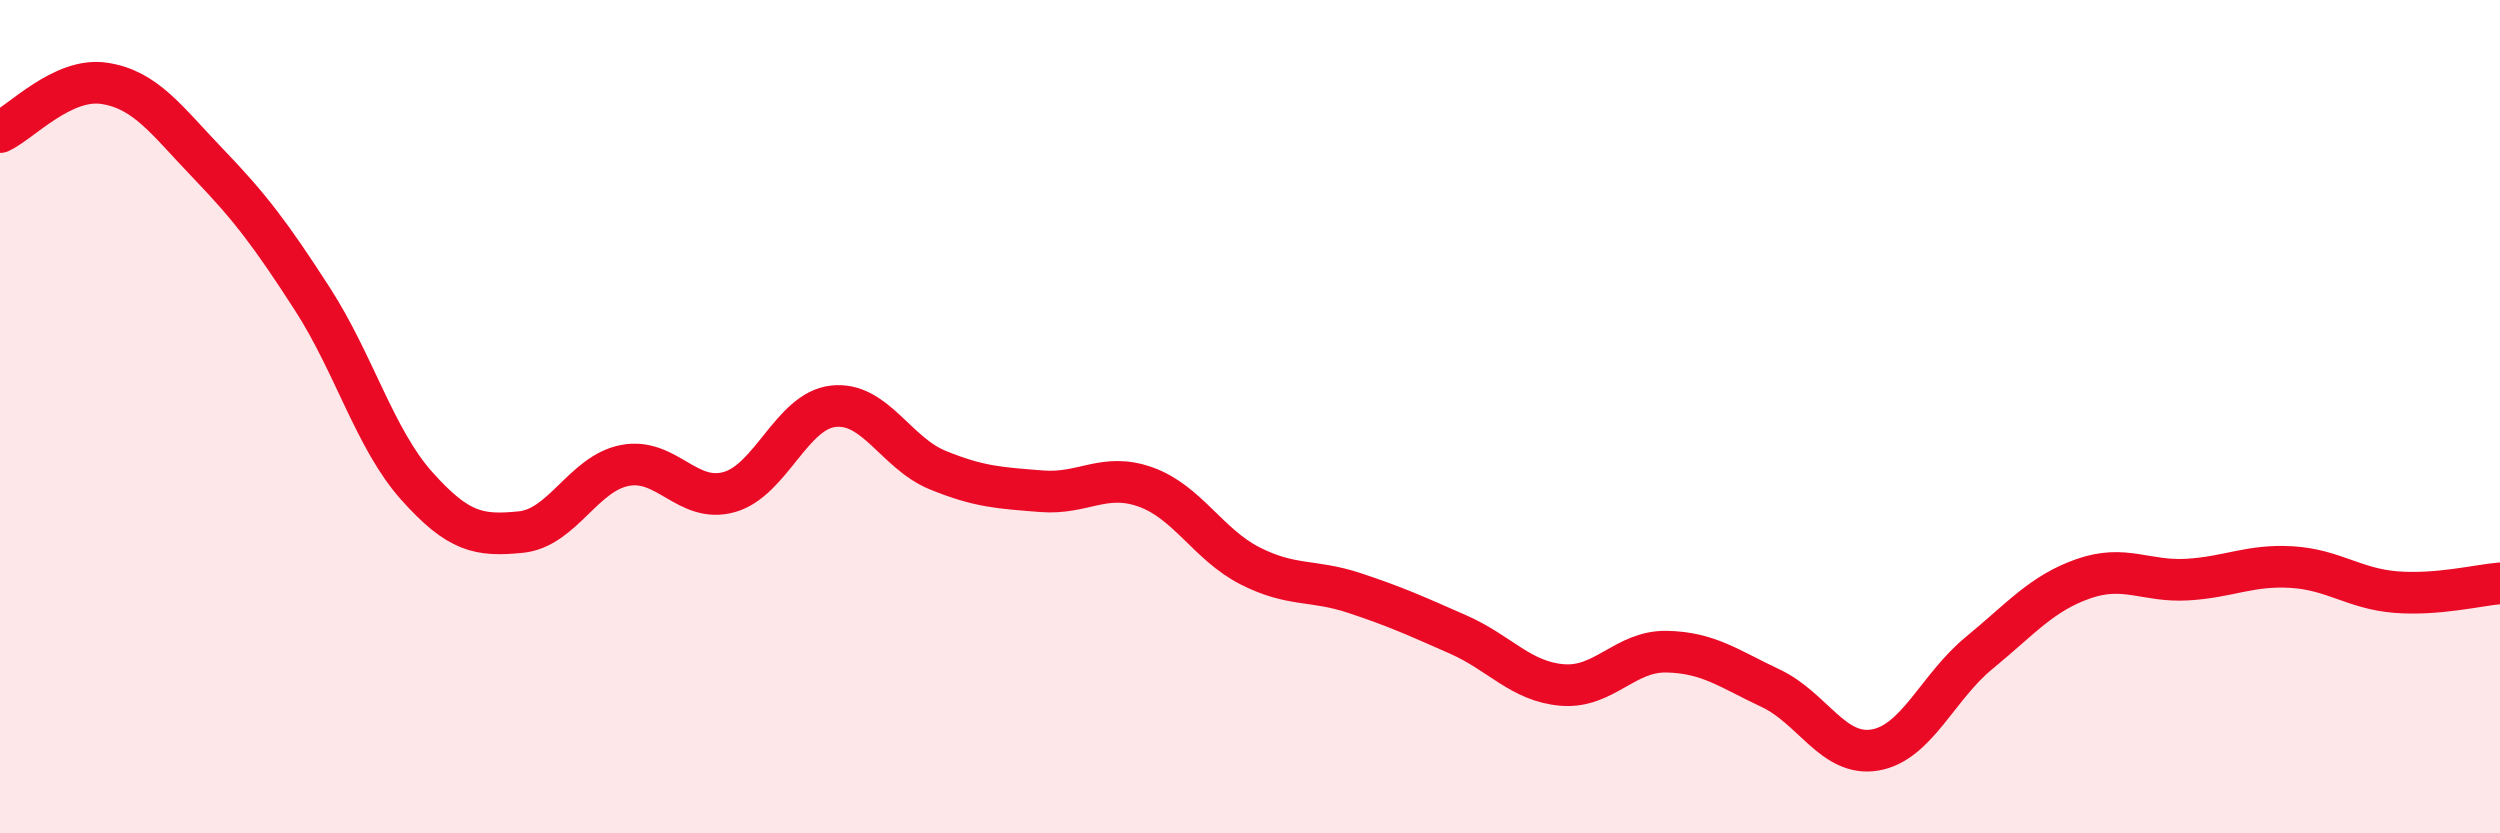
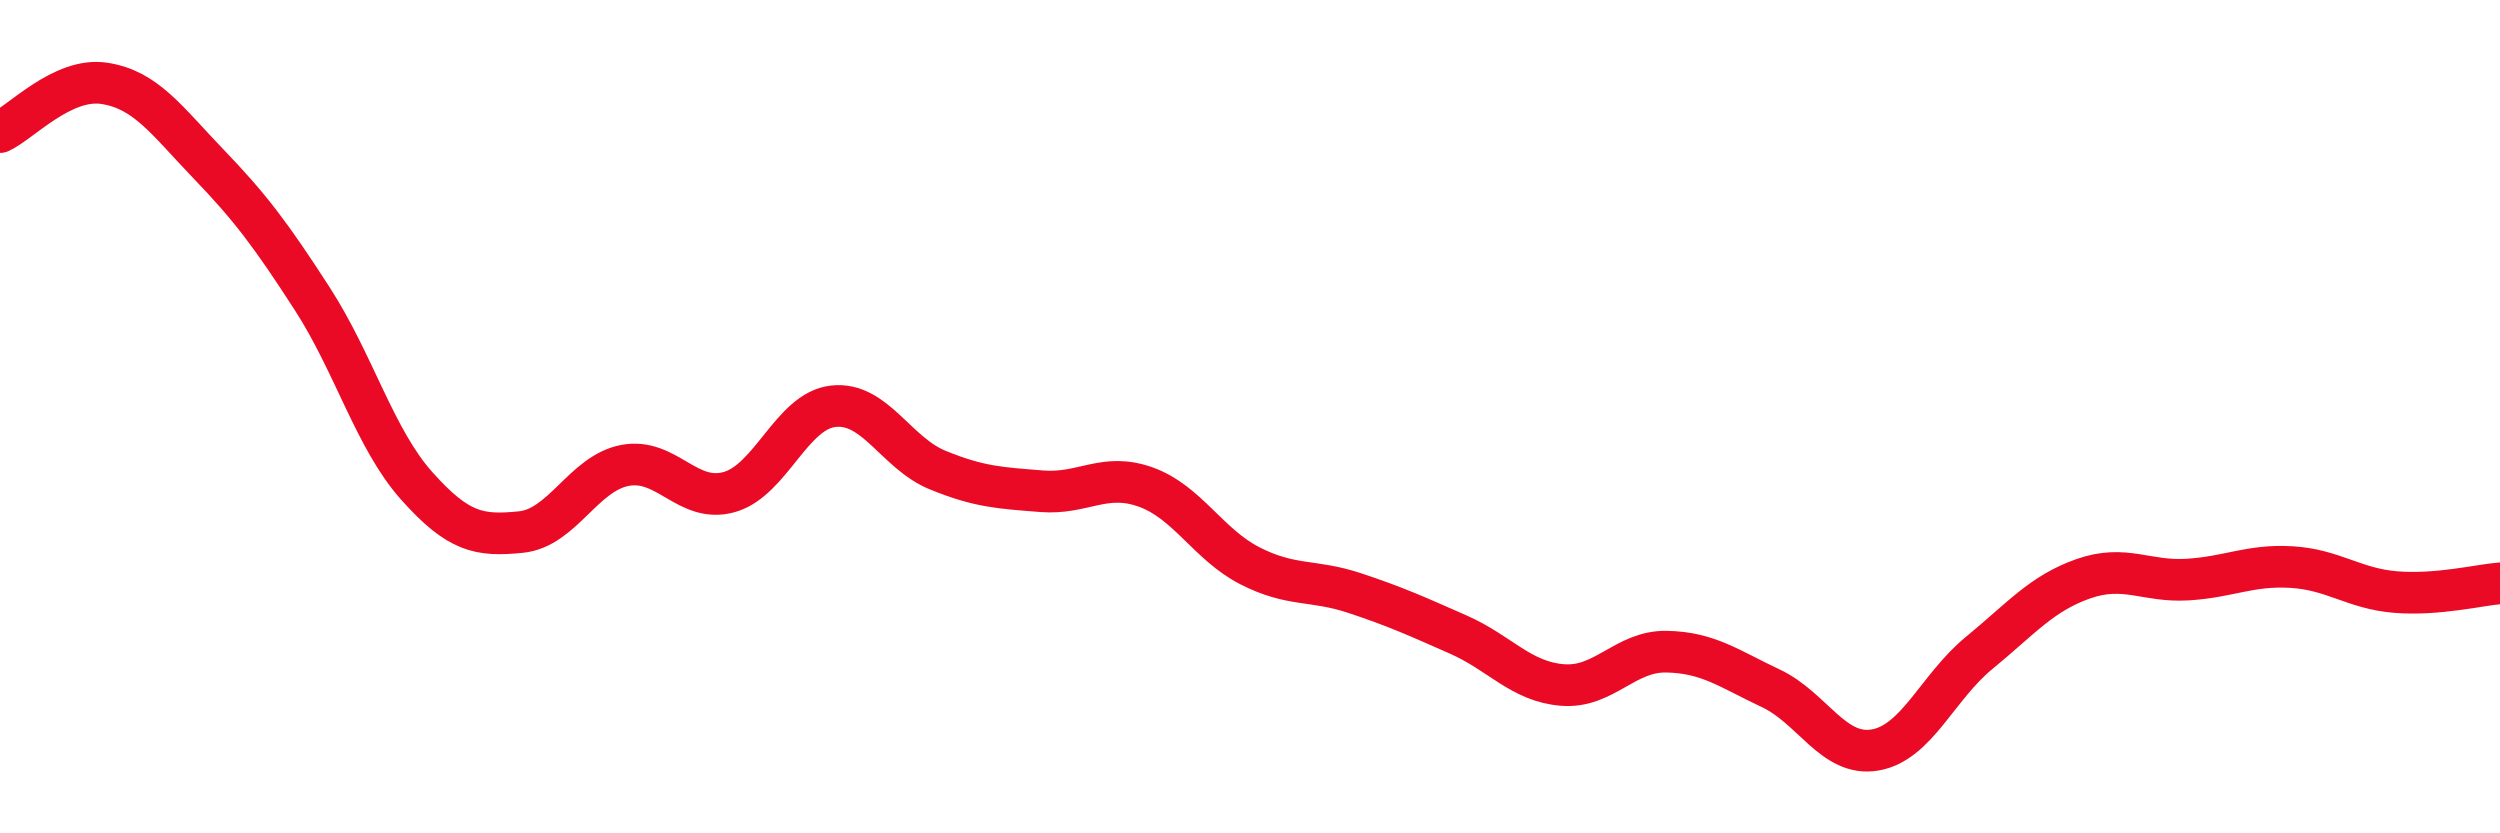
<svg xmlns="http://www.w3.org/2000/svg" width="60" height="20" viewBox="0 0 60 20">
-   <path d="M 0,3.17 C 0.5,2.94 1.5,1.85 2.5,2 C 3.5,2.15 4,2.89 5,3.93 C 6,4.97 6.5,5.63 7.5,7.18 C 8.5,8.73 9,10.54 10,11.66 C 11,12.78 11.5,12.87 12.5,12.77 C 13.5,12.67 14,11.36 15,11.17 C 16,10.98 16.5,12.09 17.5,11.81 C 18.5,11.53 19,9.86 20,9.75 C 21,9.64 21.5,10.87 22.5,11.28 C 23.5,11.69 24,11.71 25,11.79 C 26,11.87 26.5,11.33 27.5,11.69 C 28.5,12.05 29,13.07 30,13.58 C 31,14.09 31.5,13.9 32.5,14.23 C 33.5,14.56 34,14.79 35,15.23 C 36,15.67 36.5,16.36 37.5,16.44 C 38.5,16.52 39,15.62 40,15.64 C 41,15.66 41.5,16.05 42.5,16.52 C 43.5,16.99 44,18.17 45,18 C 46,17.83 46.5,16.49 47.5,15.67 C 48.5,14.85 49,14.24 50,13.89 C 51,13.54 51.5,13.97 52.5,13.91 C 53.5,13.85 54,13.55 55,13.61 C 56,13.67 56.5,14.13 57.5,14.21 C 58.5,14.29 59.5,14.04 60,14L60 20L0 20Z" fill="#EB0A25" opacity="0.1" stroke-linecap="round" stroke-linejoin="round" />
  <path d="M 0,3.17 C 0.5,2.94 1.5,1.85 2.5,2 C 3.5,2.15 4,2.89 5,3.93 C 6,4.97 6.5,5.63 7.5,7.18 C 8.5,8.73 9,10.54 10,11.66 C 11,12.78 11.5,12.87 12.5,12.77 C 13.5,12.67 14,11.36 15,11.17 C 16,10.98 16.5,12.09 17.5,11.81 C 18.5,11.53 19,9.86 20,9.75 C 21,9.64 21.5,10.87 22.5,11.28 C 23.5,11.69 24,11.71 25,11.79 C 26,11.87 26.5,11.33 27.5,11.69 C 28.5,12.05 29,13.07 30,13.58 C 31,14.09 31.5,13.9 32.5,14.23 C 33.5,14.56 34,14.79 35,15.23 C 36,15.67 36.5,16.36 37.5,16.44 C 38.5,16.52 39,15.62 40,15.64 C 41,15.66 41.5,16.05 42.5,16.52 C 43.5,16.99 44,18.17 45,18 C 46,17.83 46.5,16.49 47.5,15.67 C 48.5,14.85 49,14.24 50,13.89 C 51,13.54 51.5,13.97 52.5,13.91 C 53.5,13.85 54,13.55 55,13.61 C 56,13.67 56.5,14.13 57.5,14.21 C 58.5,14.29 59.5,14.04 60,14" stroke="#EB0A25" stroke-width="1" fill="none" stroke-linecap="round" stroke-linejoin="round" />
</svg>